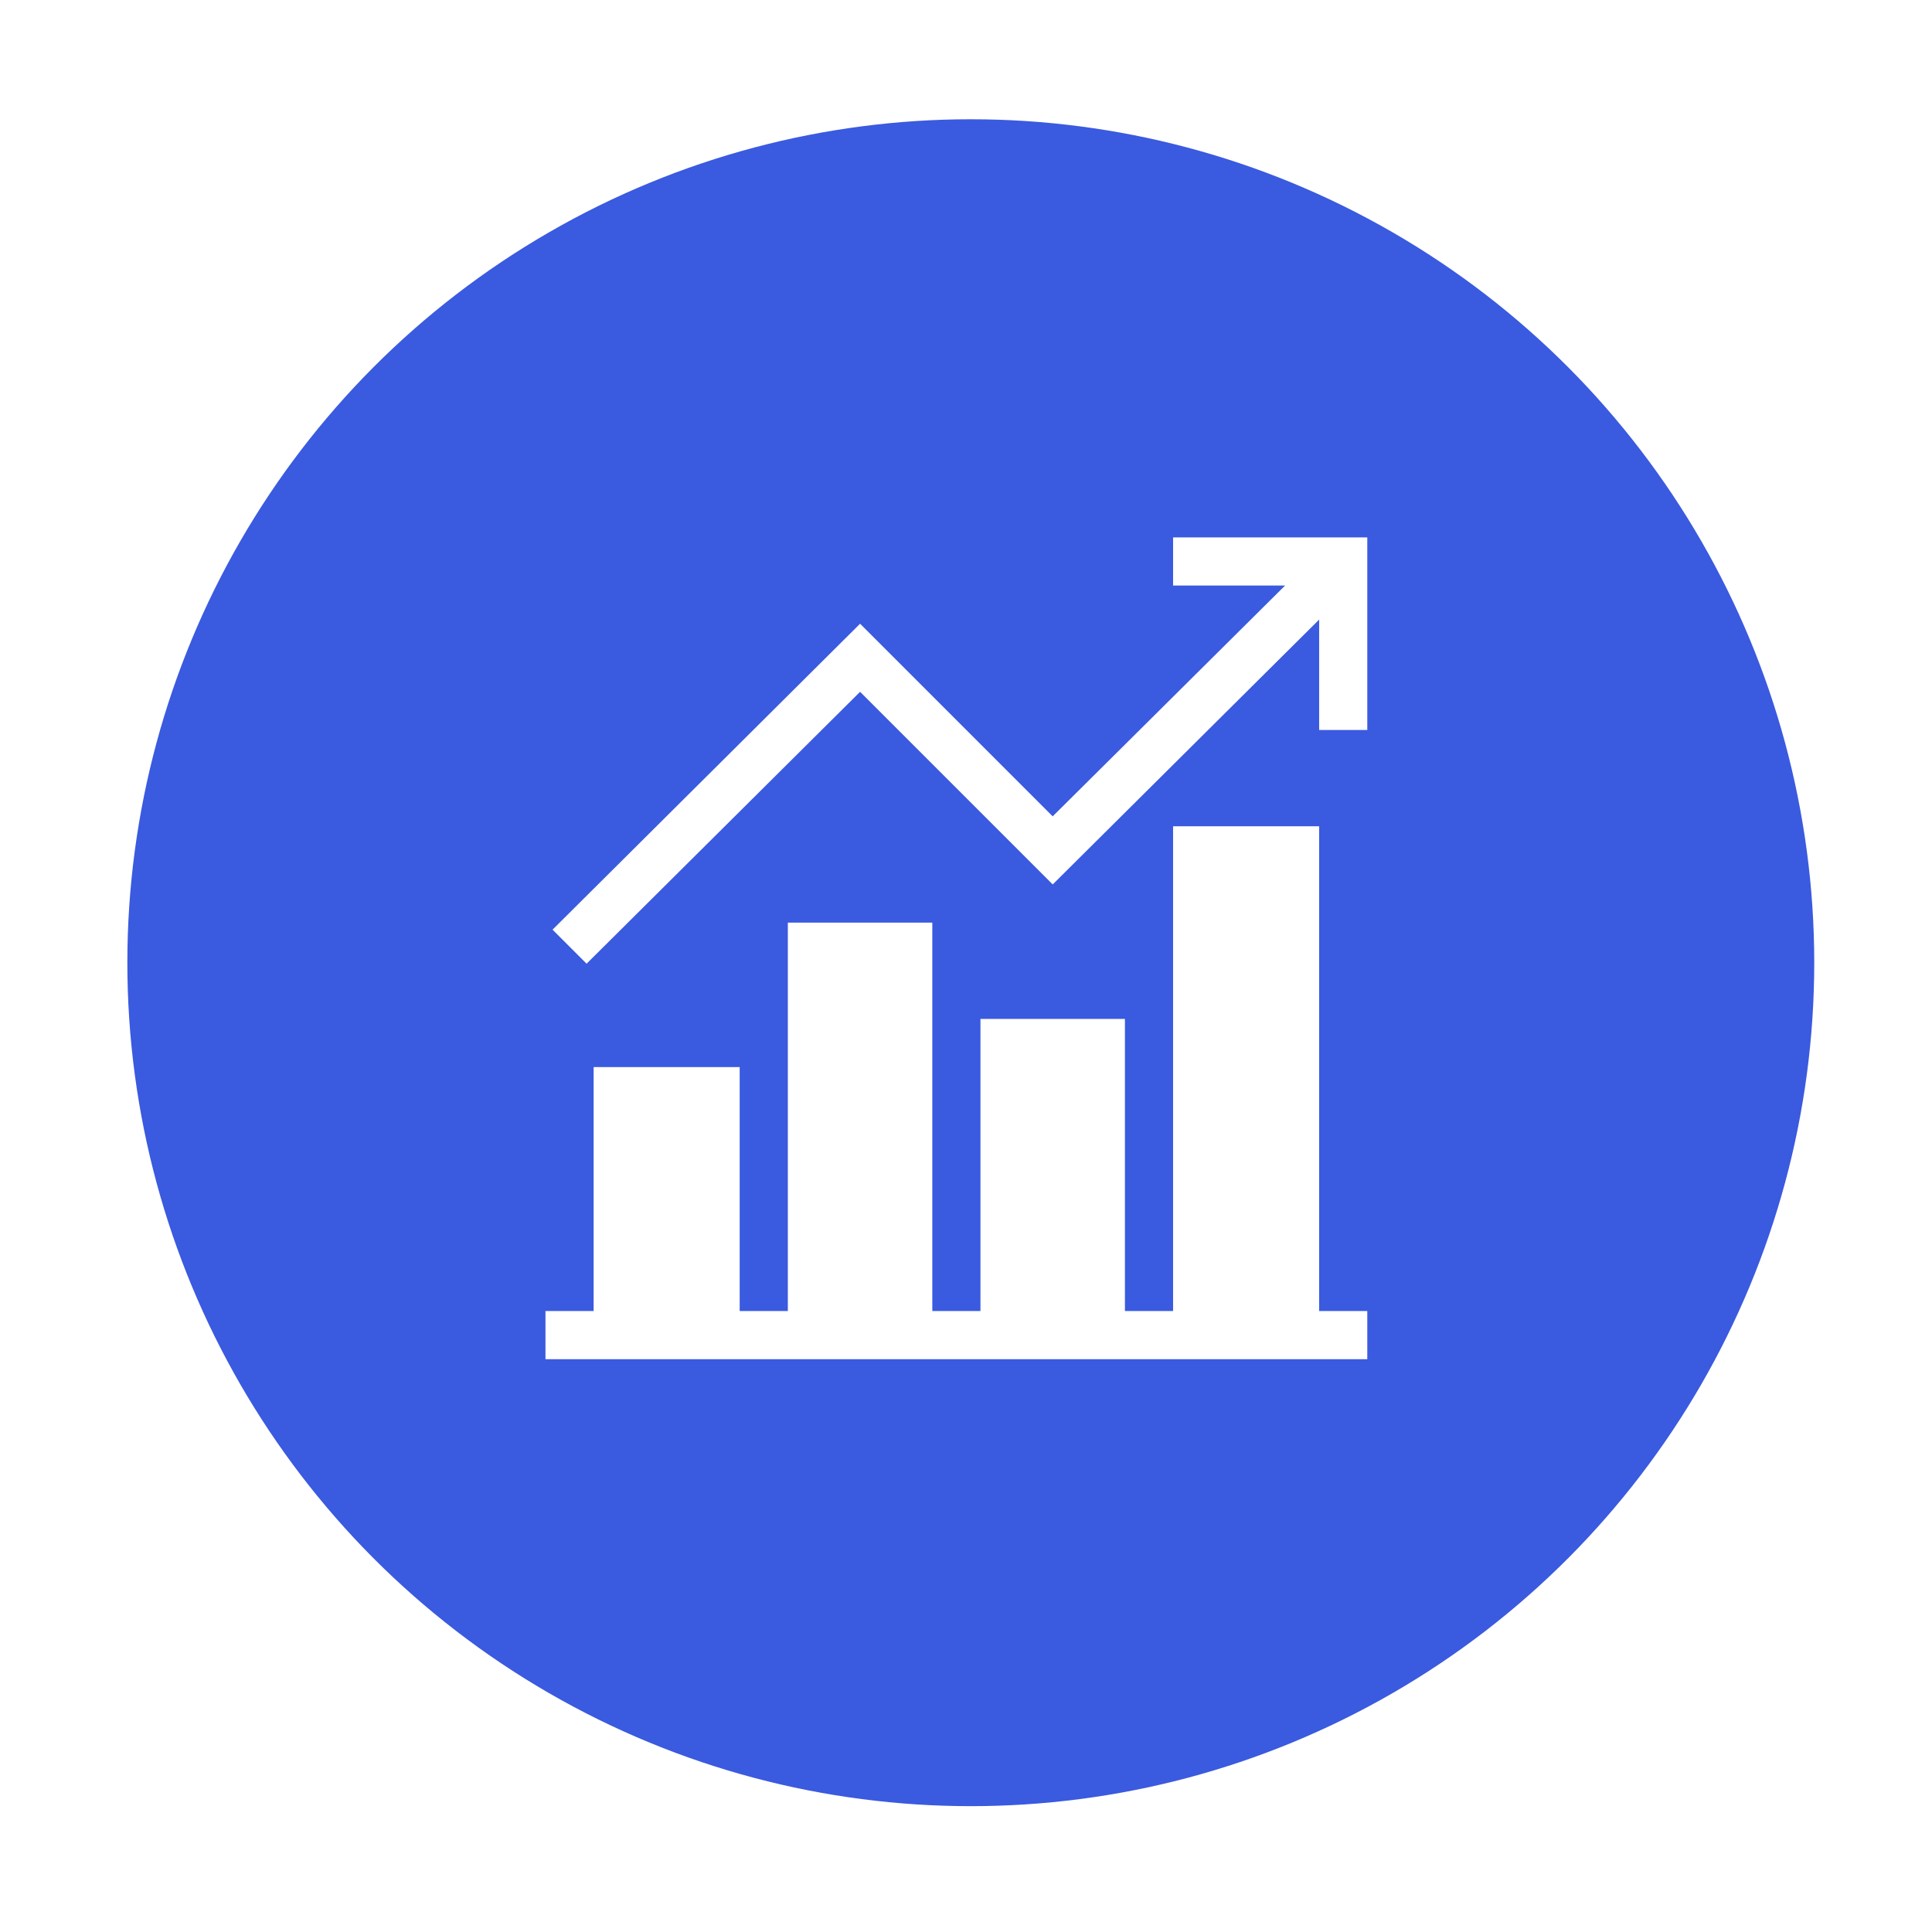
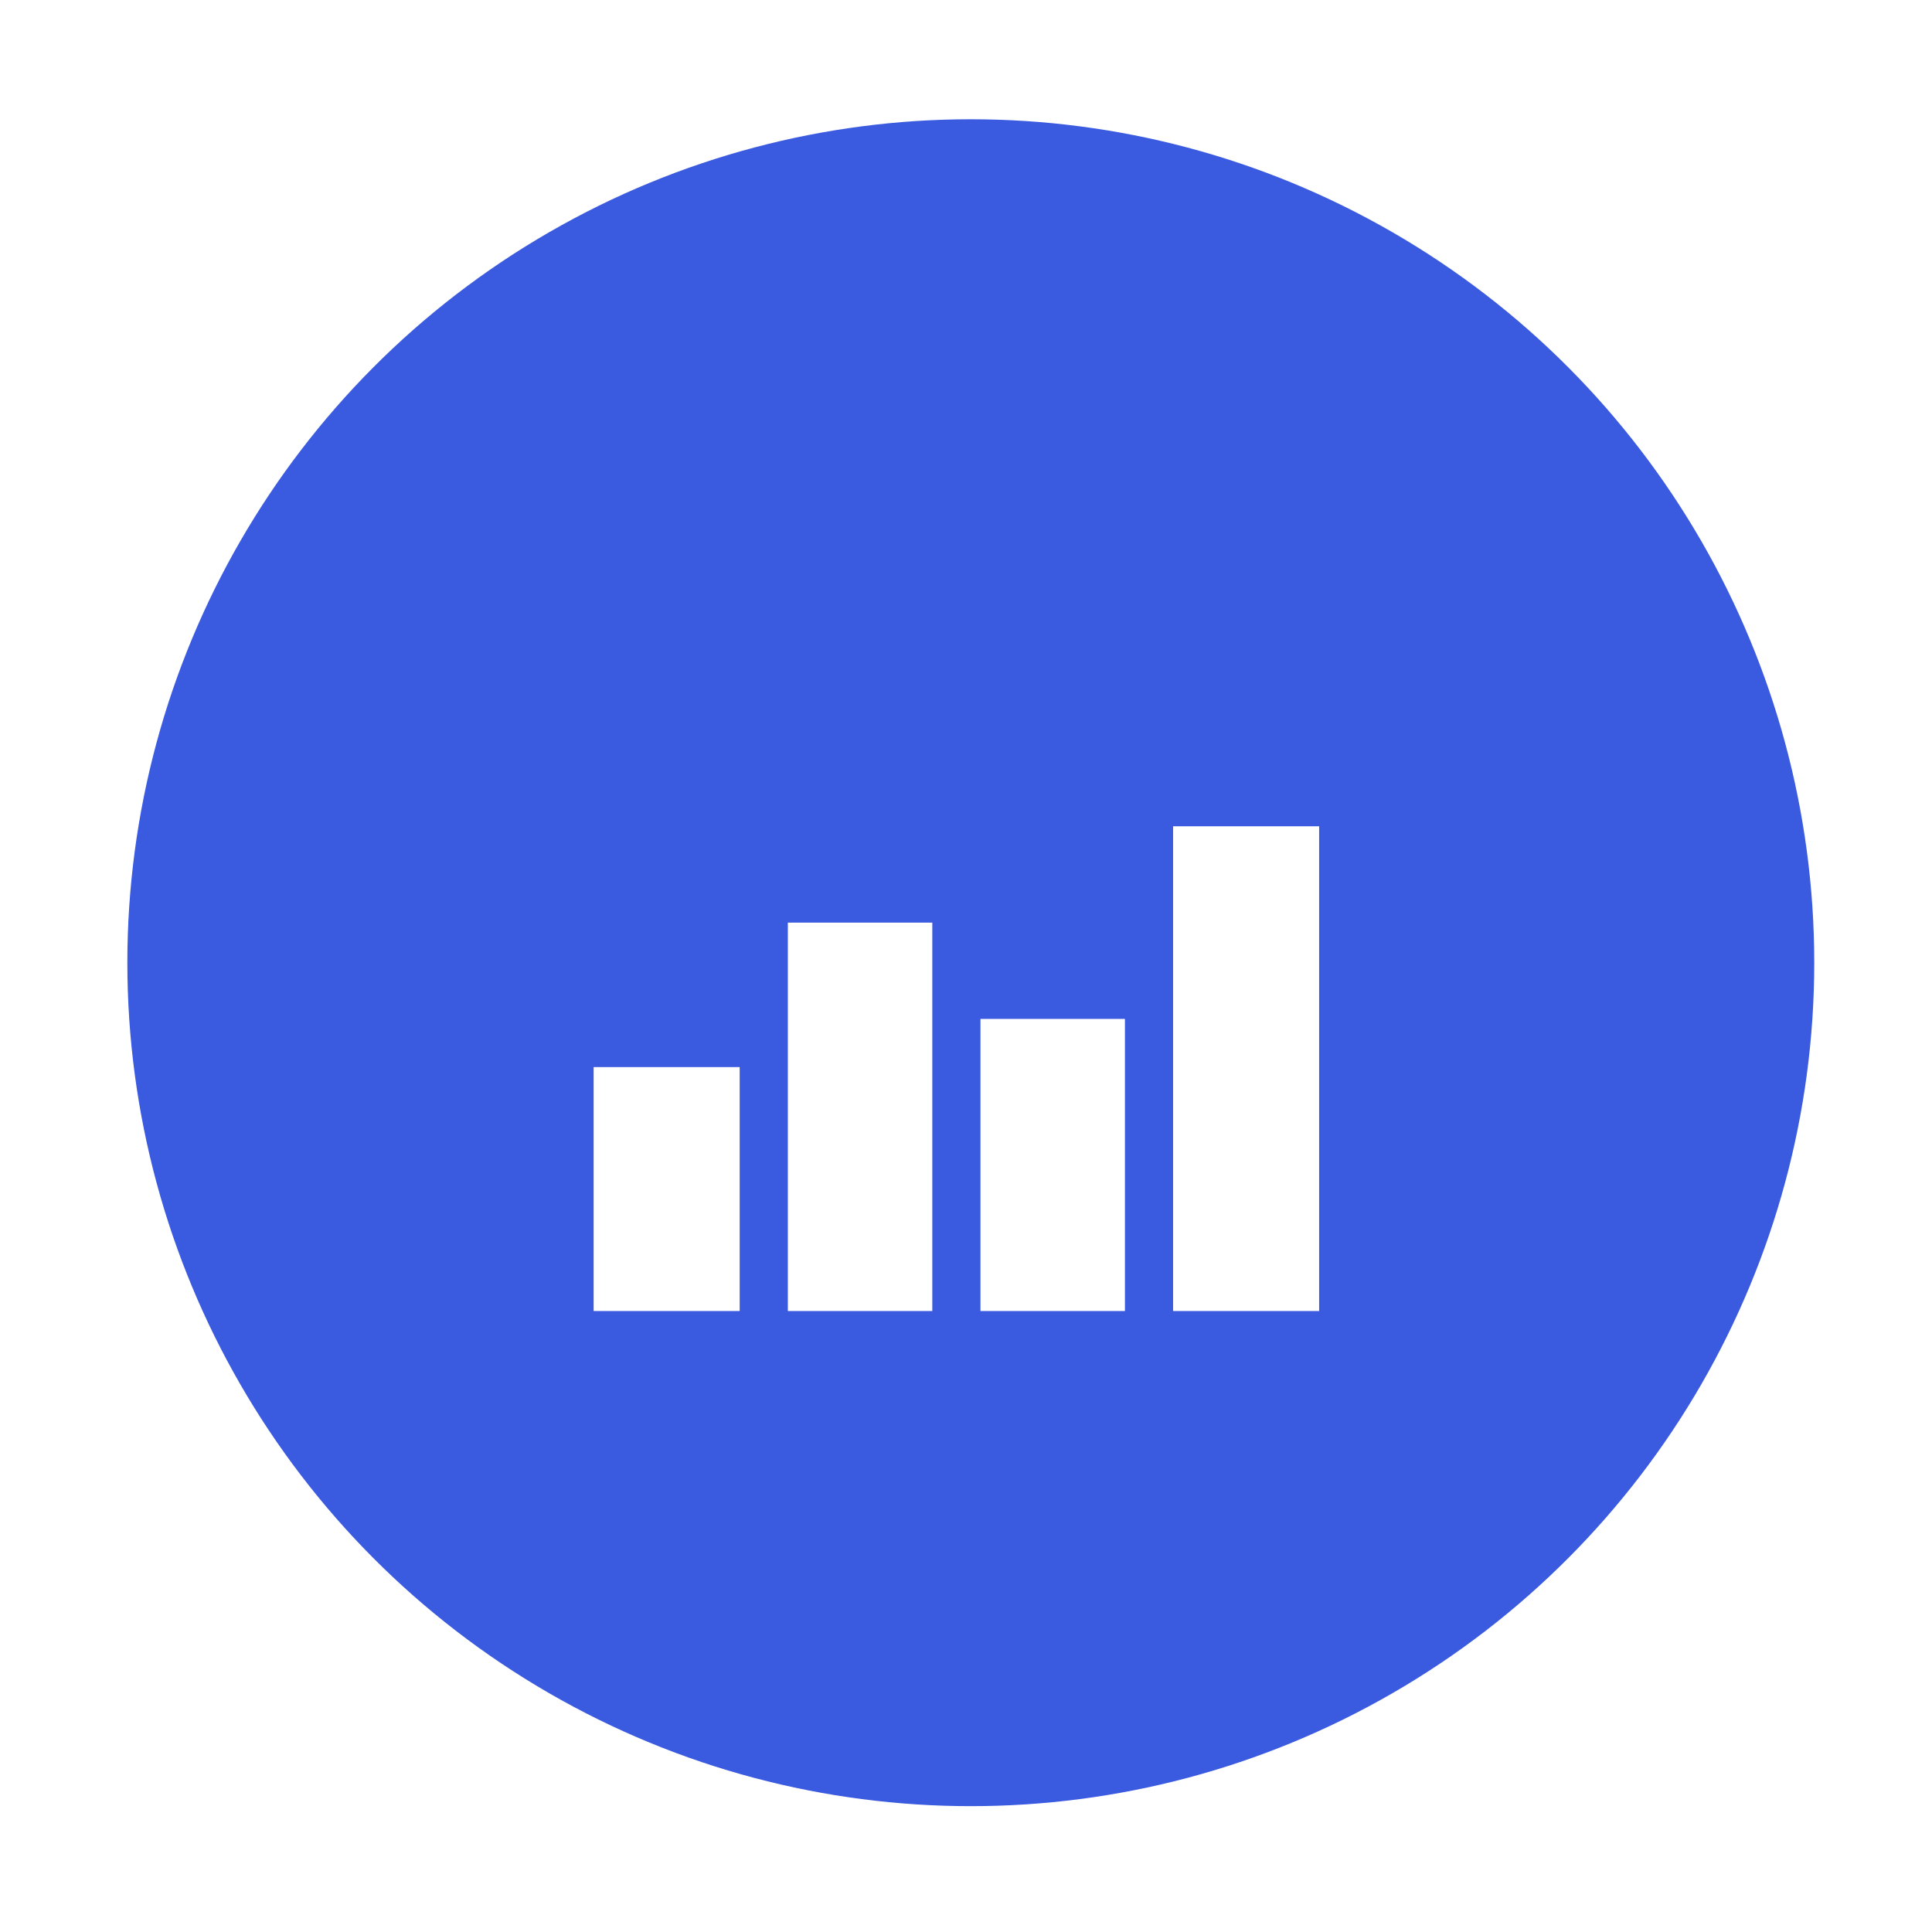
<svg xmlns="http://www.w3.org/2000/svg" width="134" height="134" viewBox="0 0 134 134" fill="none">
  <g filter="url(#filter0_d)">
    <circle cx="67.333" cy="66.772" r="58.5" fill="#3A5ADF" />
  </g>
  <g clip-path="url(#clip0)" fill="#fff">
-     <path d="M94.833 90.932h-3.34V57.31h-10.13v33.62h-3.34V70.67h-10.02v20.26h-3.34V63.99h-10.02v26.94h-3.34V74.01h-10.13v16.922h-3.34v3.34h57v-3.34z" />
-     <path d="M94.833 50.631v-13.36h-13.47v3.34h7.769L73.012 56.62 59.654 43.26l-21.33 21.22 2.36 2.361 18.97-18.858 13.36 13.36 18.48-18.37v7.658h3.34z" />
+     <path d="M94.833 90.932h-3.34V57.31h-10.13v33.62h-3.34V70.67h-10.02v20.26h-3.34V63.99h-10.02v26.94h-3.34V74.01h-10.13v16.922h-3.34h57v-3.34z" />
  </g>
  <defs>
    <clipPath id="clip0">
      <path fill="#fff" transform="translate(37.833 37.272)" d="M0 0h57v57H0z" />
    </clipPath>
    <filter id="filter0_d" x=".833" y=".272" width="133" height="133" filterUnits="userSpaceOnUse" color-interpolation-filters="sRGB">
      <feFlood flood-opacity="0" result="BackgroundImageFix" />
      <feColorMatrix in="SourceAlpha" values="0 0 0 0 0 0 0 0 0 0 0 0 0 0 0 0 0 0 127 0" result="hardAlpha" />
      <feOffset />
      <feGaussianBlur stdDeviation="4" />
      <feComposite in2="hardAlpha" operator="out" />
      <feColorMatrix values="0 0 0 0 0.287 0 0 0 0 0.426 0 0 0 0 1 0 0 0 0.23 0" />
      <feBlend in2="BackgroundImageFix" result="effect1_dropShadow" />
      <feBlend in="SourceGraphic" in2="effect1_dropShadow" result="shape" />
    </filter>
  </defs>
</svg>